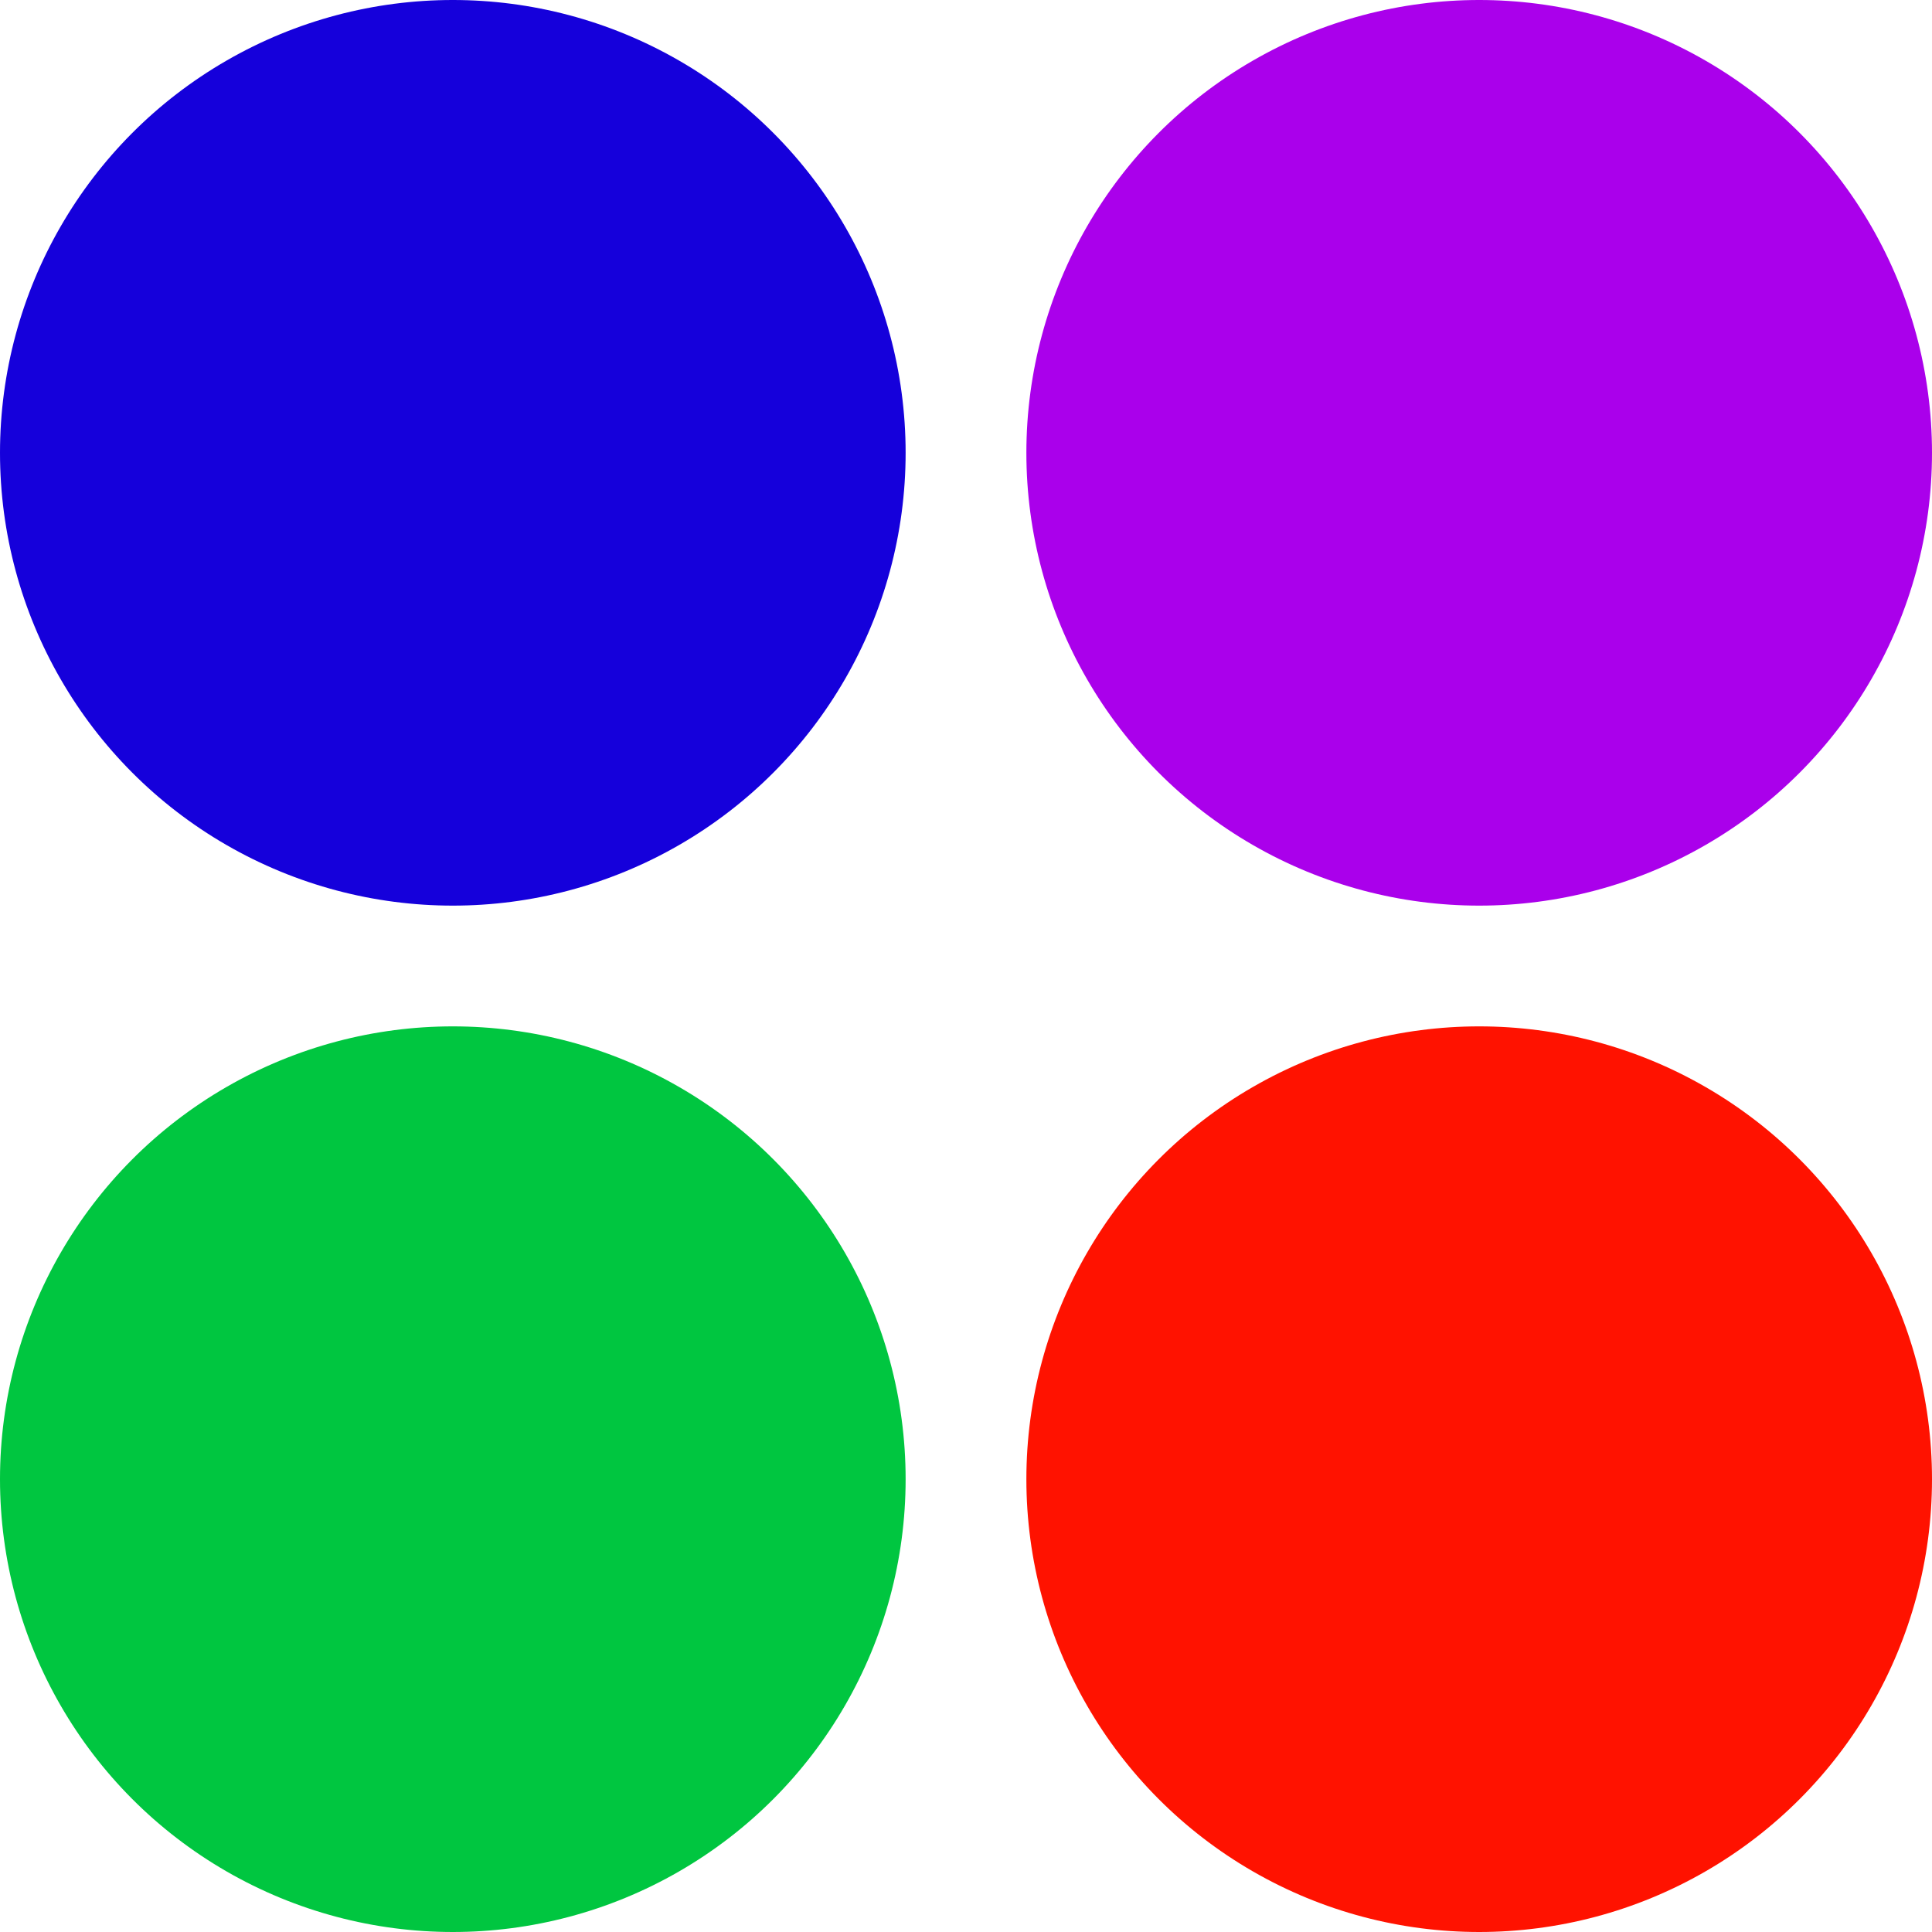
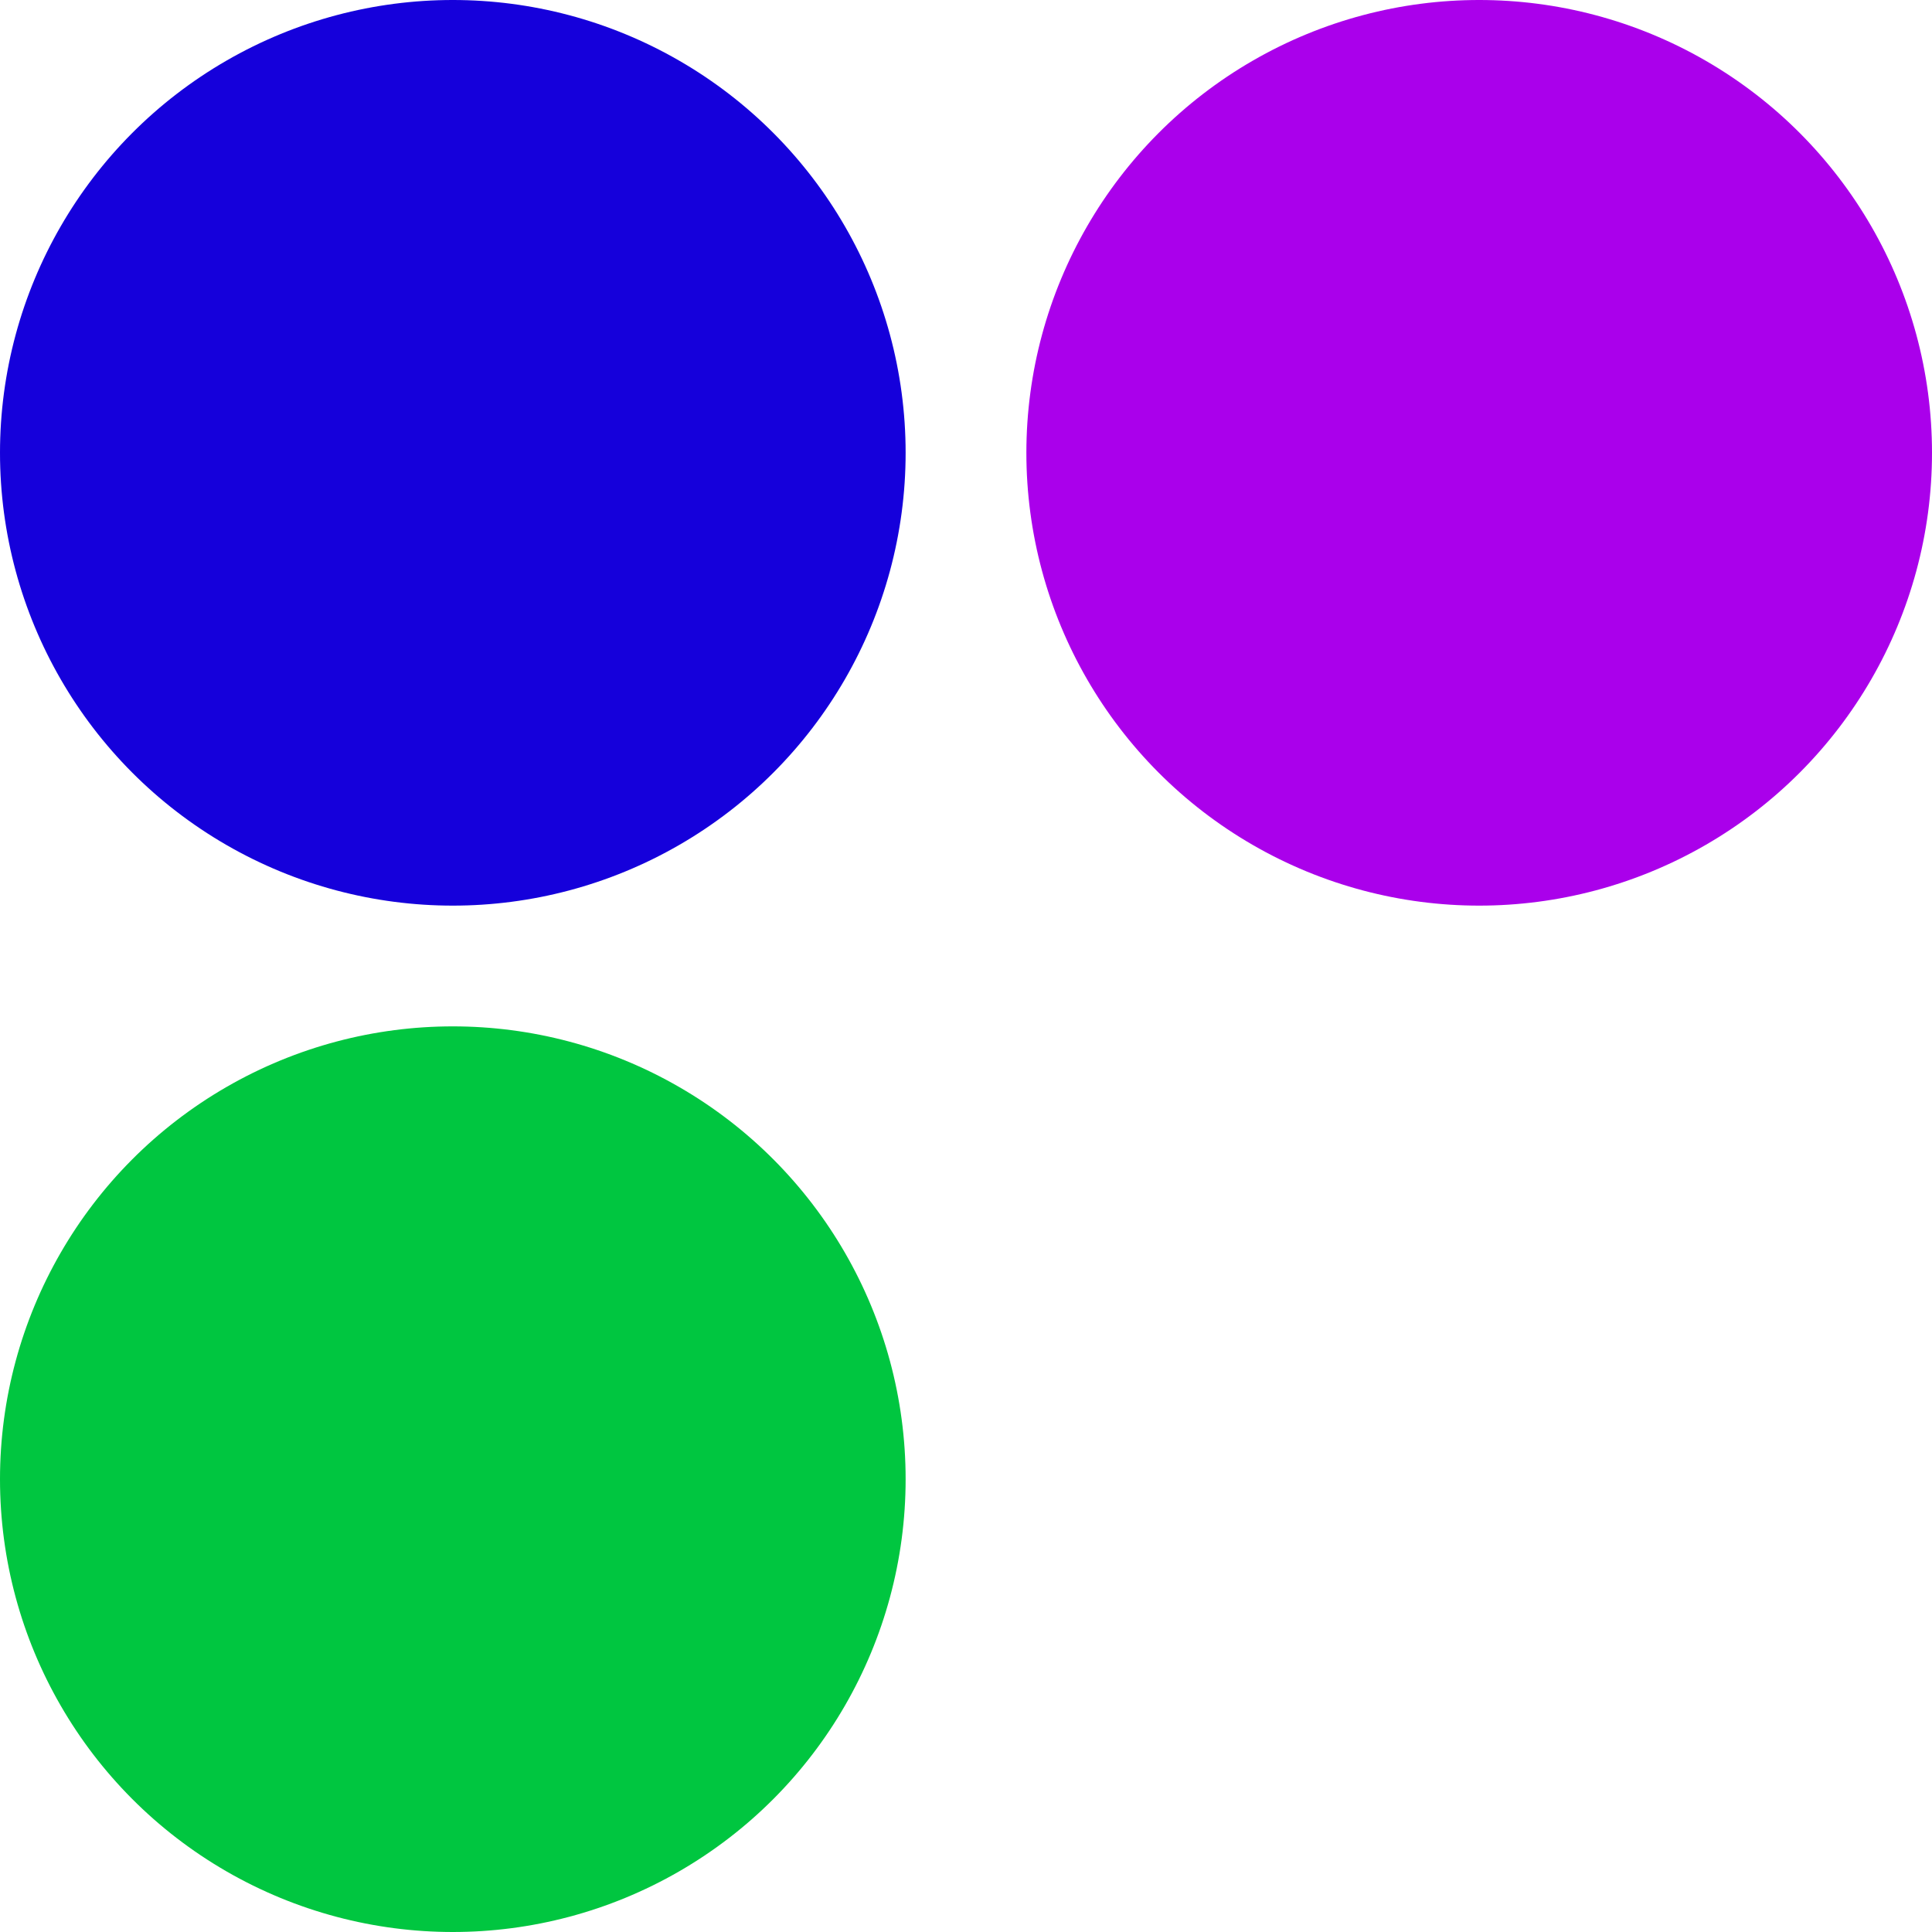
<svg xmlns="http://www.w3.org/2000/svg" width="32" height="32" viewBox="0 0 32 32" fill="none">
  <g clip-path="url(#clip0_101_11)">
    <circle cx="7.5" cy="7.5" r="7.5" fill="#1500DB" />
    <circle cx="24.5" cy="7.5" r="7.5" fill="#AA00EB" />
    <circle cx="7.5" cy="24.5" r="7.5" fill="#00C640" />
-     <circle cx="24.5" cy="24.5" r="7.5" fill="#FF1200" />
  </g>
  <defs>
    <clipPath id="clip0_101_11">
      <rect width="32" height="32" fill="white" />
    </clipPath>
  </defs>
</svg>